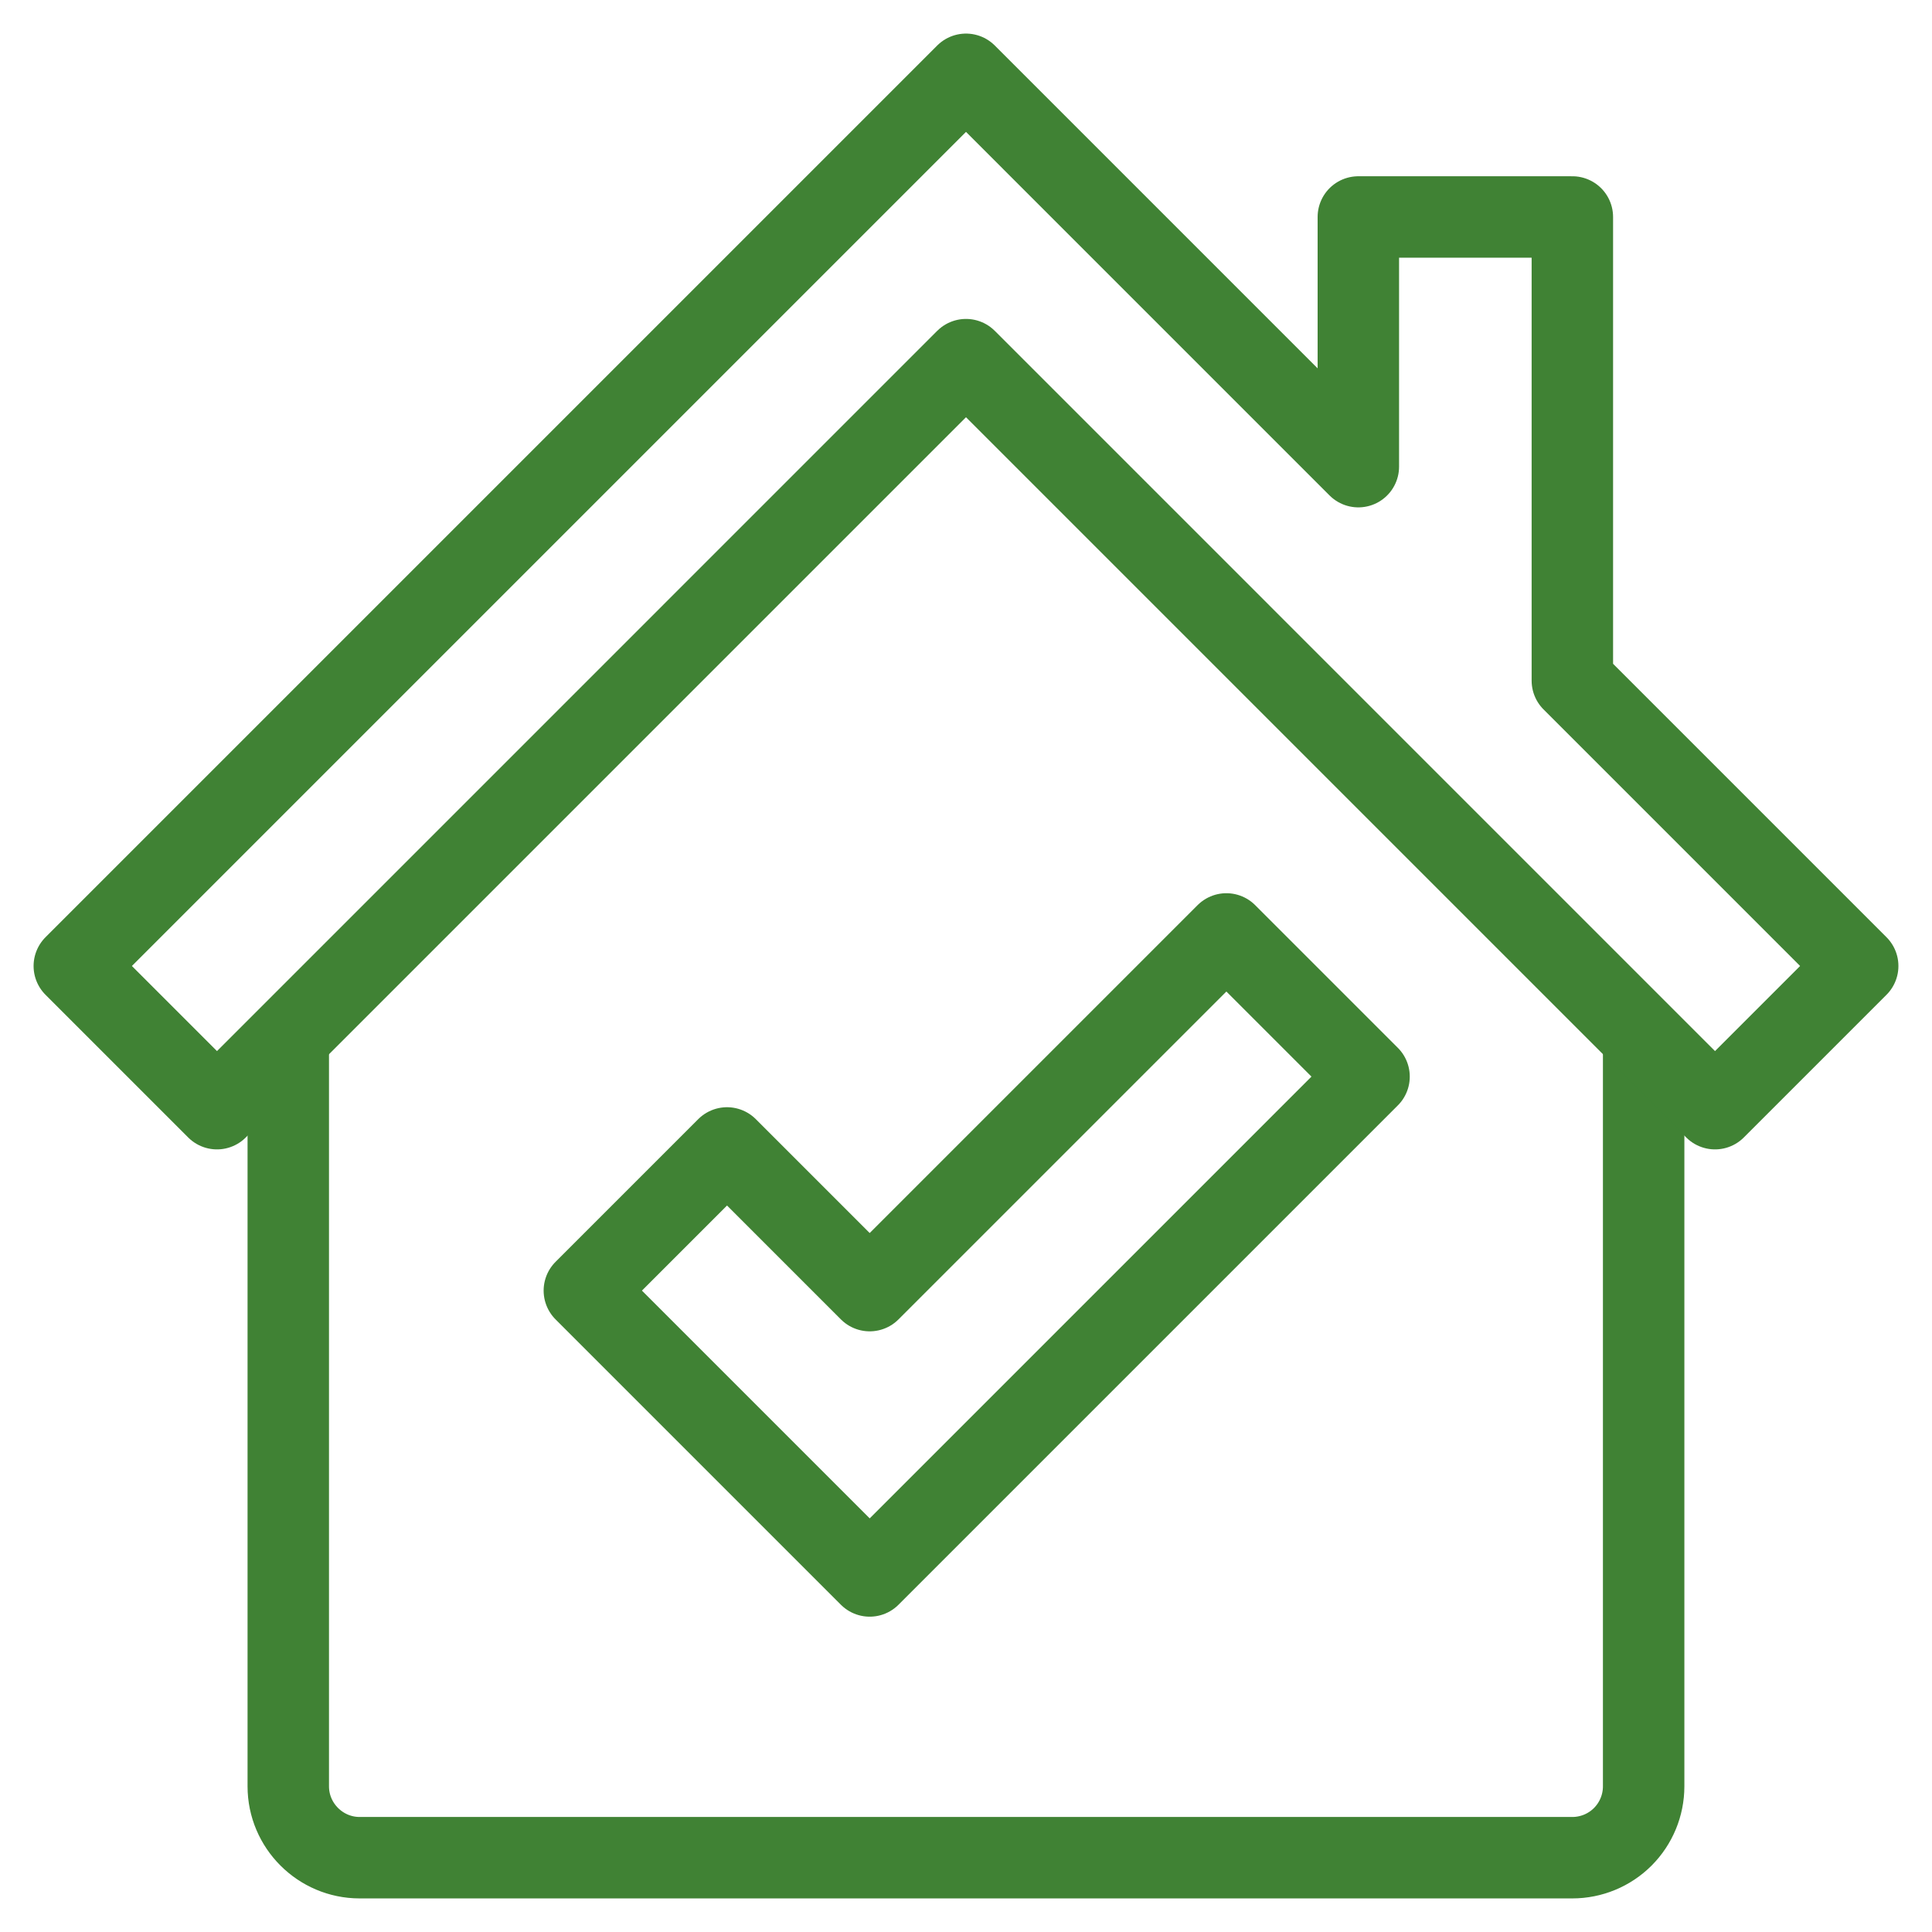
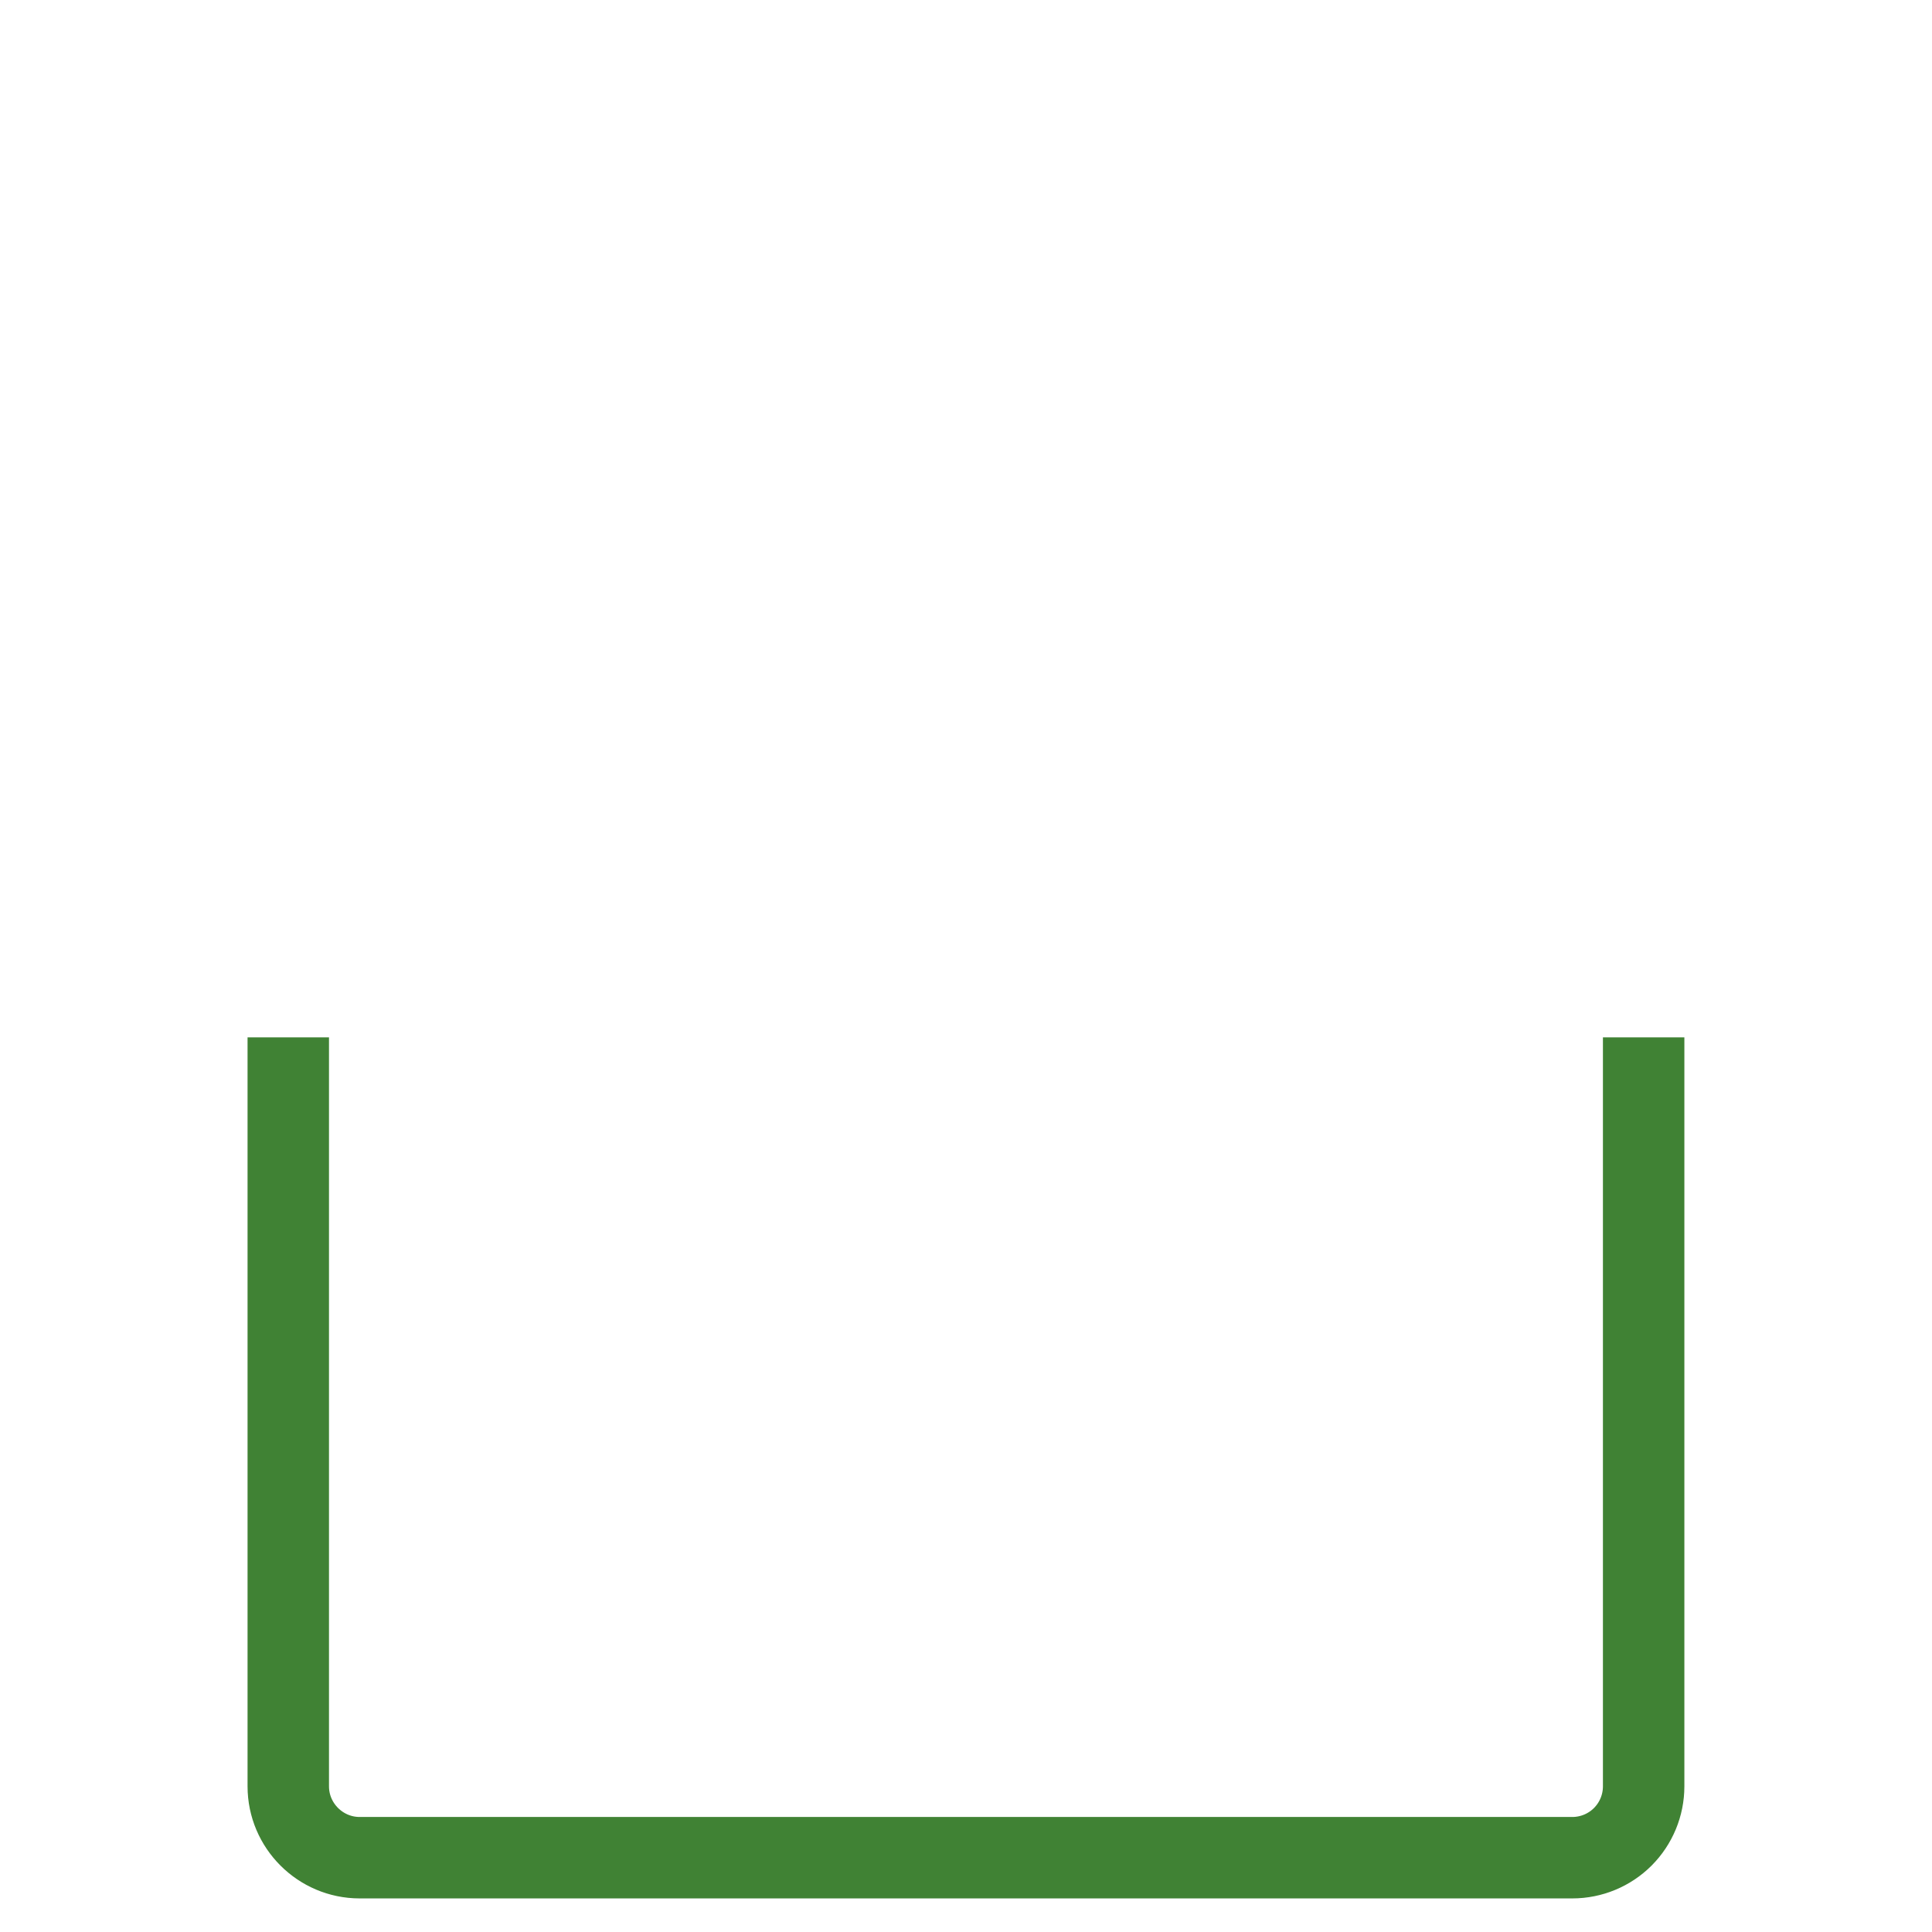
<svg xmlns="http://www.w3.org/2000/svg" width="52" height="52" viewBox="0 0 52 52" fill="none">
  <path d="M7.759 27.92V48.08C7.759 49.136 8.623 50 9.679 50H42.319C42.828 50 43.317 49.798 43.677 49.438C44.037 49.077 44.239 48.589 44.239 48.08V27.92" stroke="#408234" stroke-width="2.192" stroke-linejoin="round" />
-   <path d="M42.32 18.32V5.84H36.56V12.56L26 2L2 26L5.84 29.84L26 9.68L46.16 29.84L50 26L42.32 18.32Z" stroke="#408234" stroke-width="2.192" stroke-linejoin="round" />
-   <path d="M23.408 34.737L19.568 30.897L15.728 34.737L23.408 42.417L36.848 28.977L33.008 25.137L23.408 34.737Z" stroke="#408234" stroke-width="2.192" stroke-linejoin="round" />
</svg>